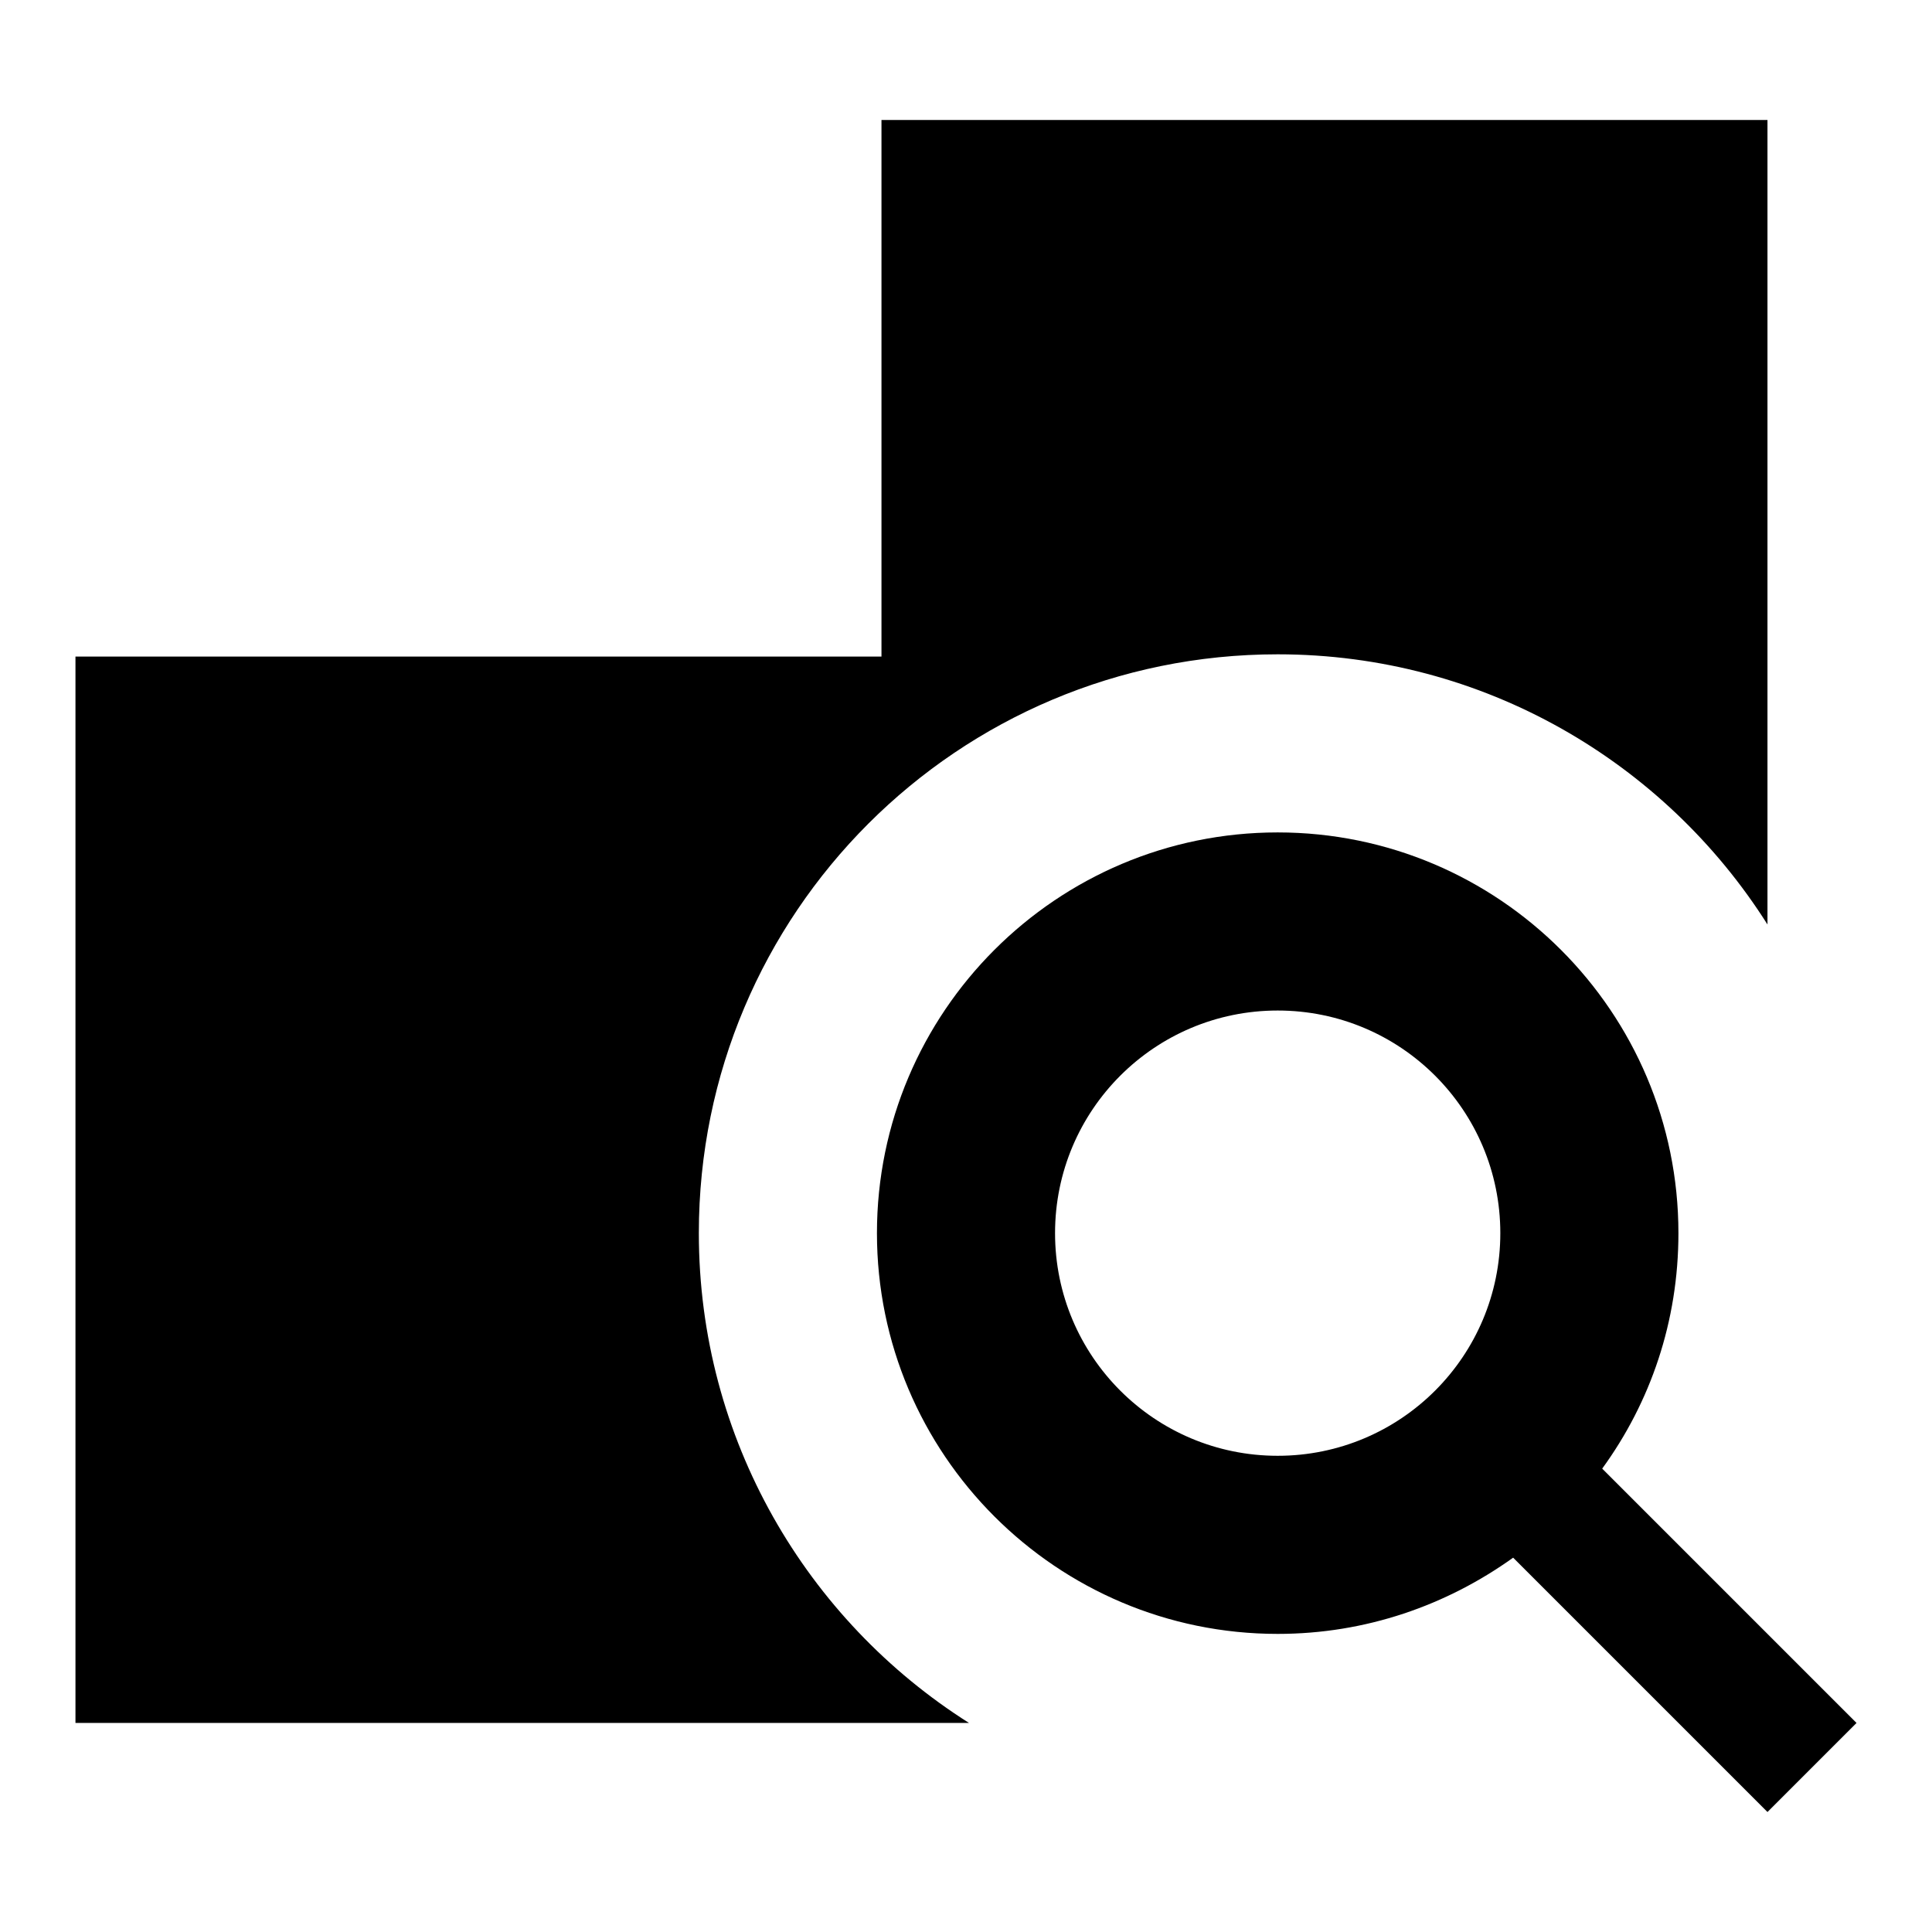
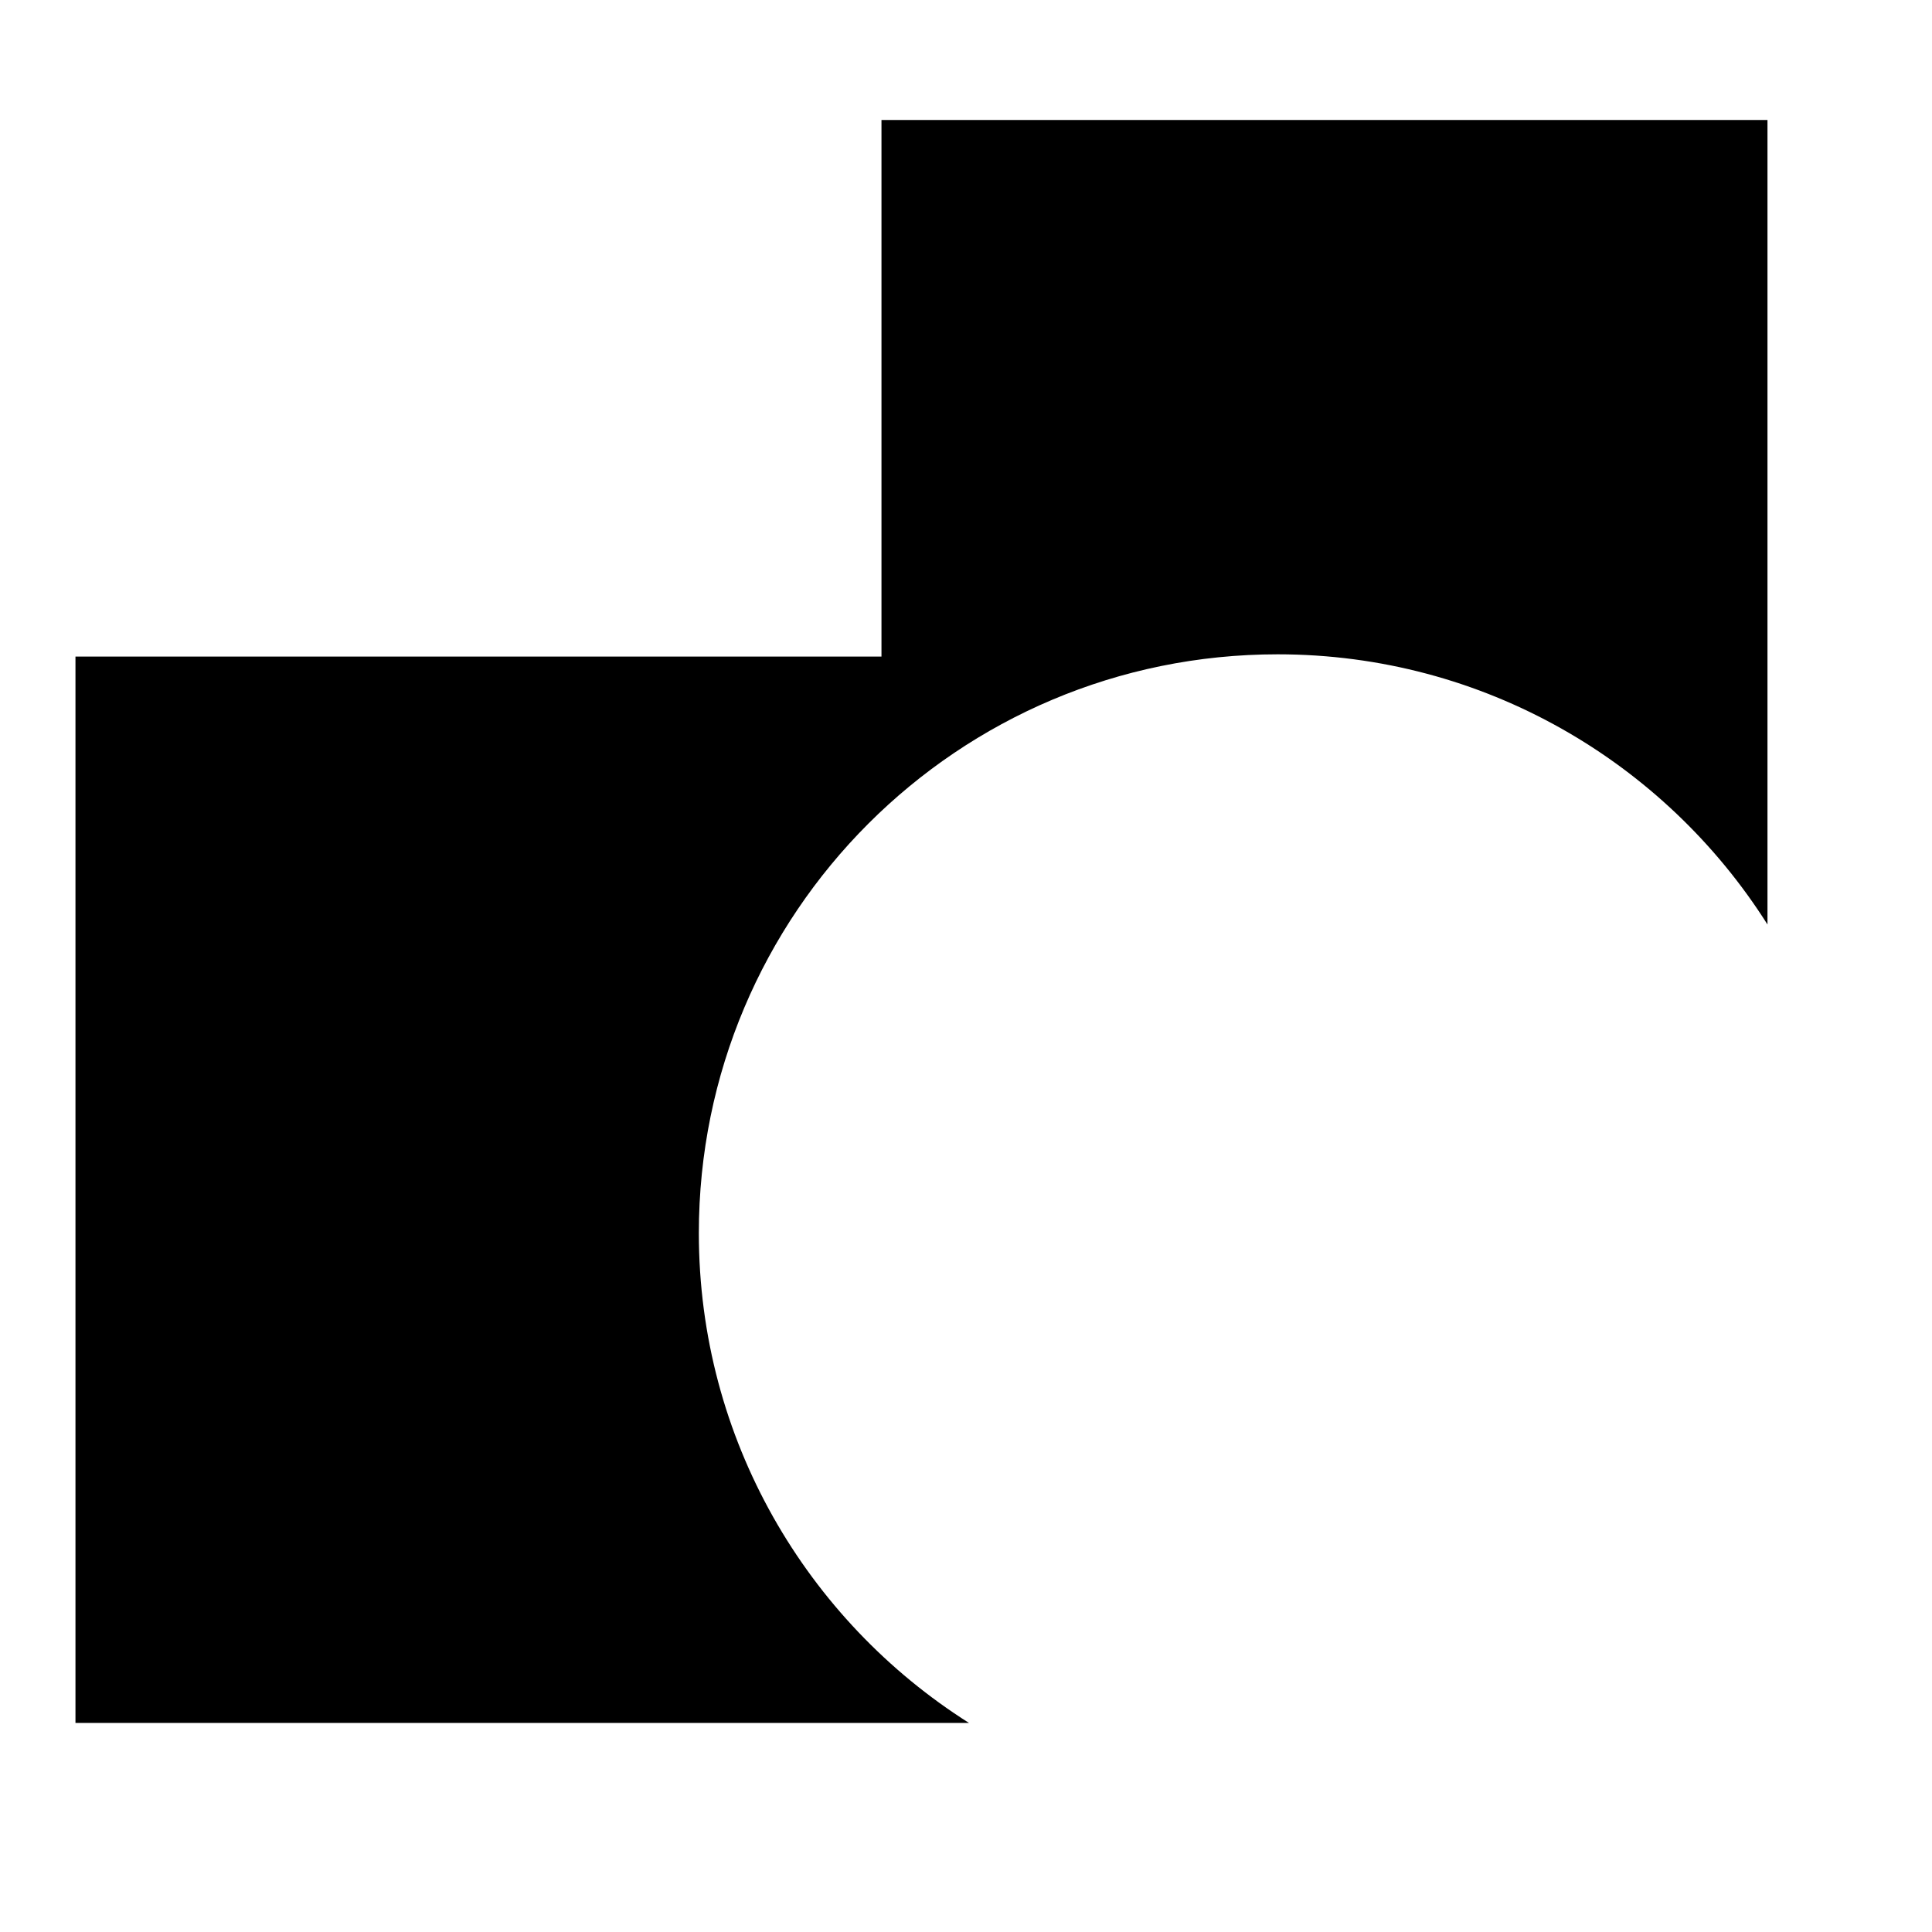
<svg xmlns="http://www.w3.org/2000/svg" version="1.1" x="0px" y="0px" viewBox="0 0 256 256" enable-background="new 0 0 256 256" xml:space="preserve">
  <g>
    <g>
      <path fill="#000000" d="M92.6,163.4c0-42.4,34.3-76.7,76.7-76.7c27.3,0,51.3,14.3,64.9,35.8V15.9H116.8V87H10v141.3h118.4C106.9,214.7,92.6,190.7,92.6,163.4z" />
-       <path fill="#000000" d="M212.3,194.6c6.4-8.8,10.1-19.5,10.1-31.2c0-29.3-23.8-53.1-53.1-53.1s-53.1,23.8-53.1,53.1s23.8,53.1,53.1,53.1c11.7,0,22.4-3.8,31.2-10.1l33.7,33.7l11.8-11.8L212.3,194.6z M169.3,192.9c-16.3,0-29.5-13.2-29.5-29.5s13.2-29.5,29.5-29.5c16.3,0,29.5,13.2,29.5,29.5S185.6,192.9,169.3,192.9z" />
    </g>
  </g>
</svg>